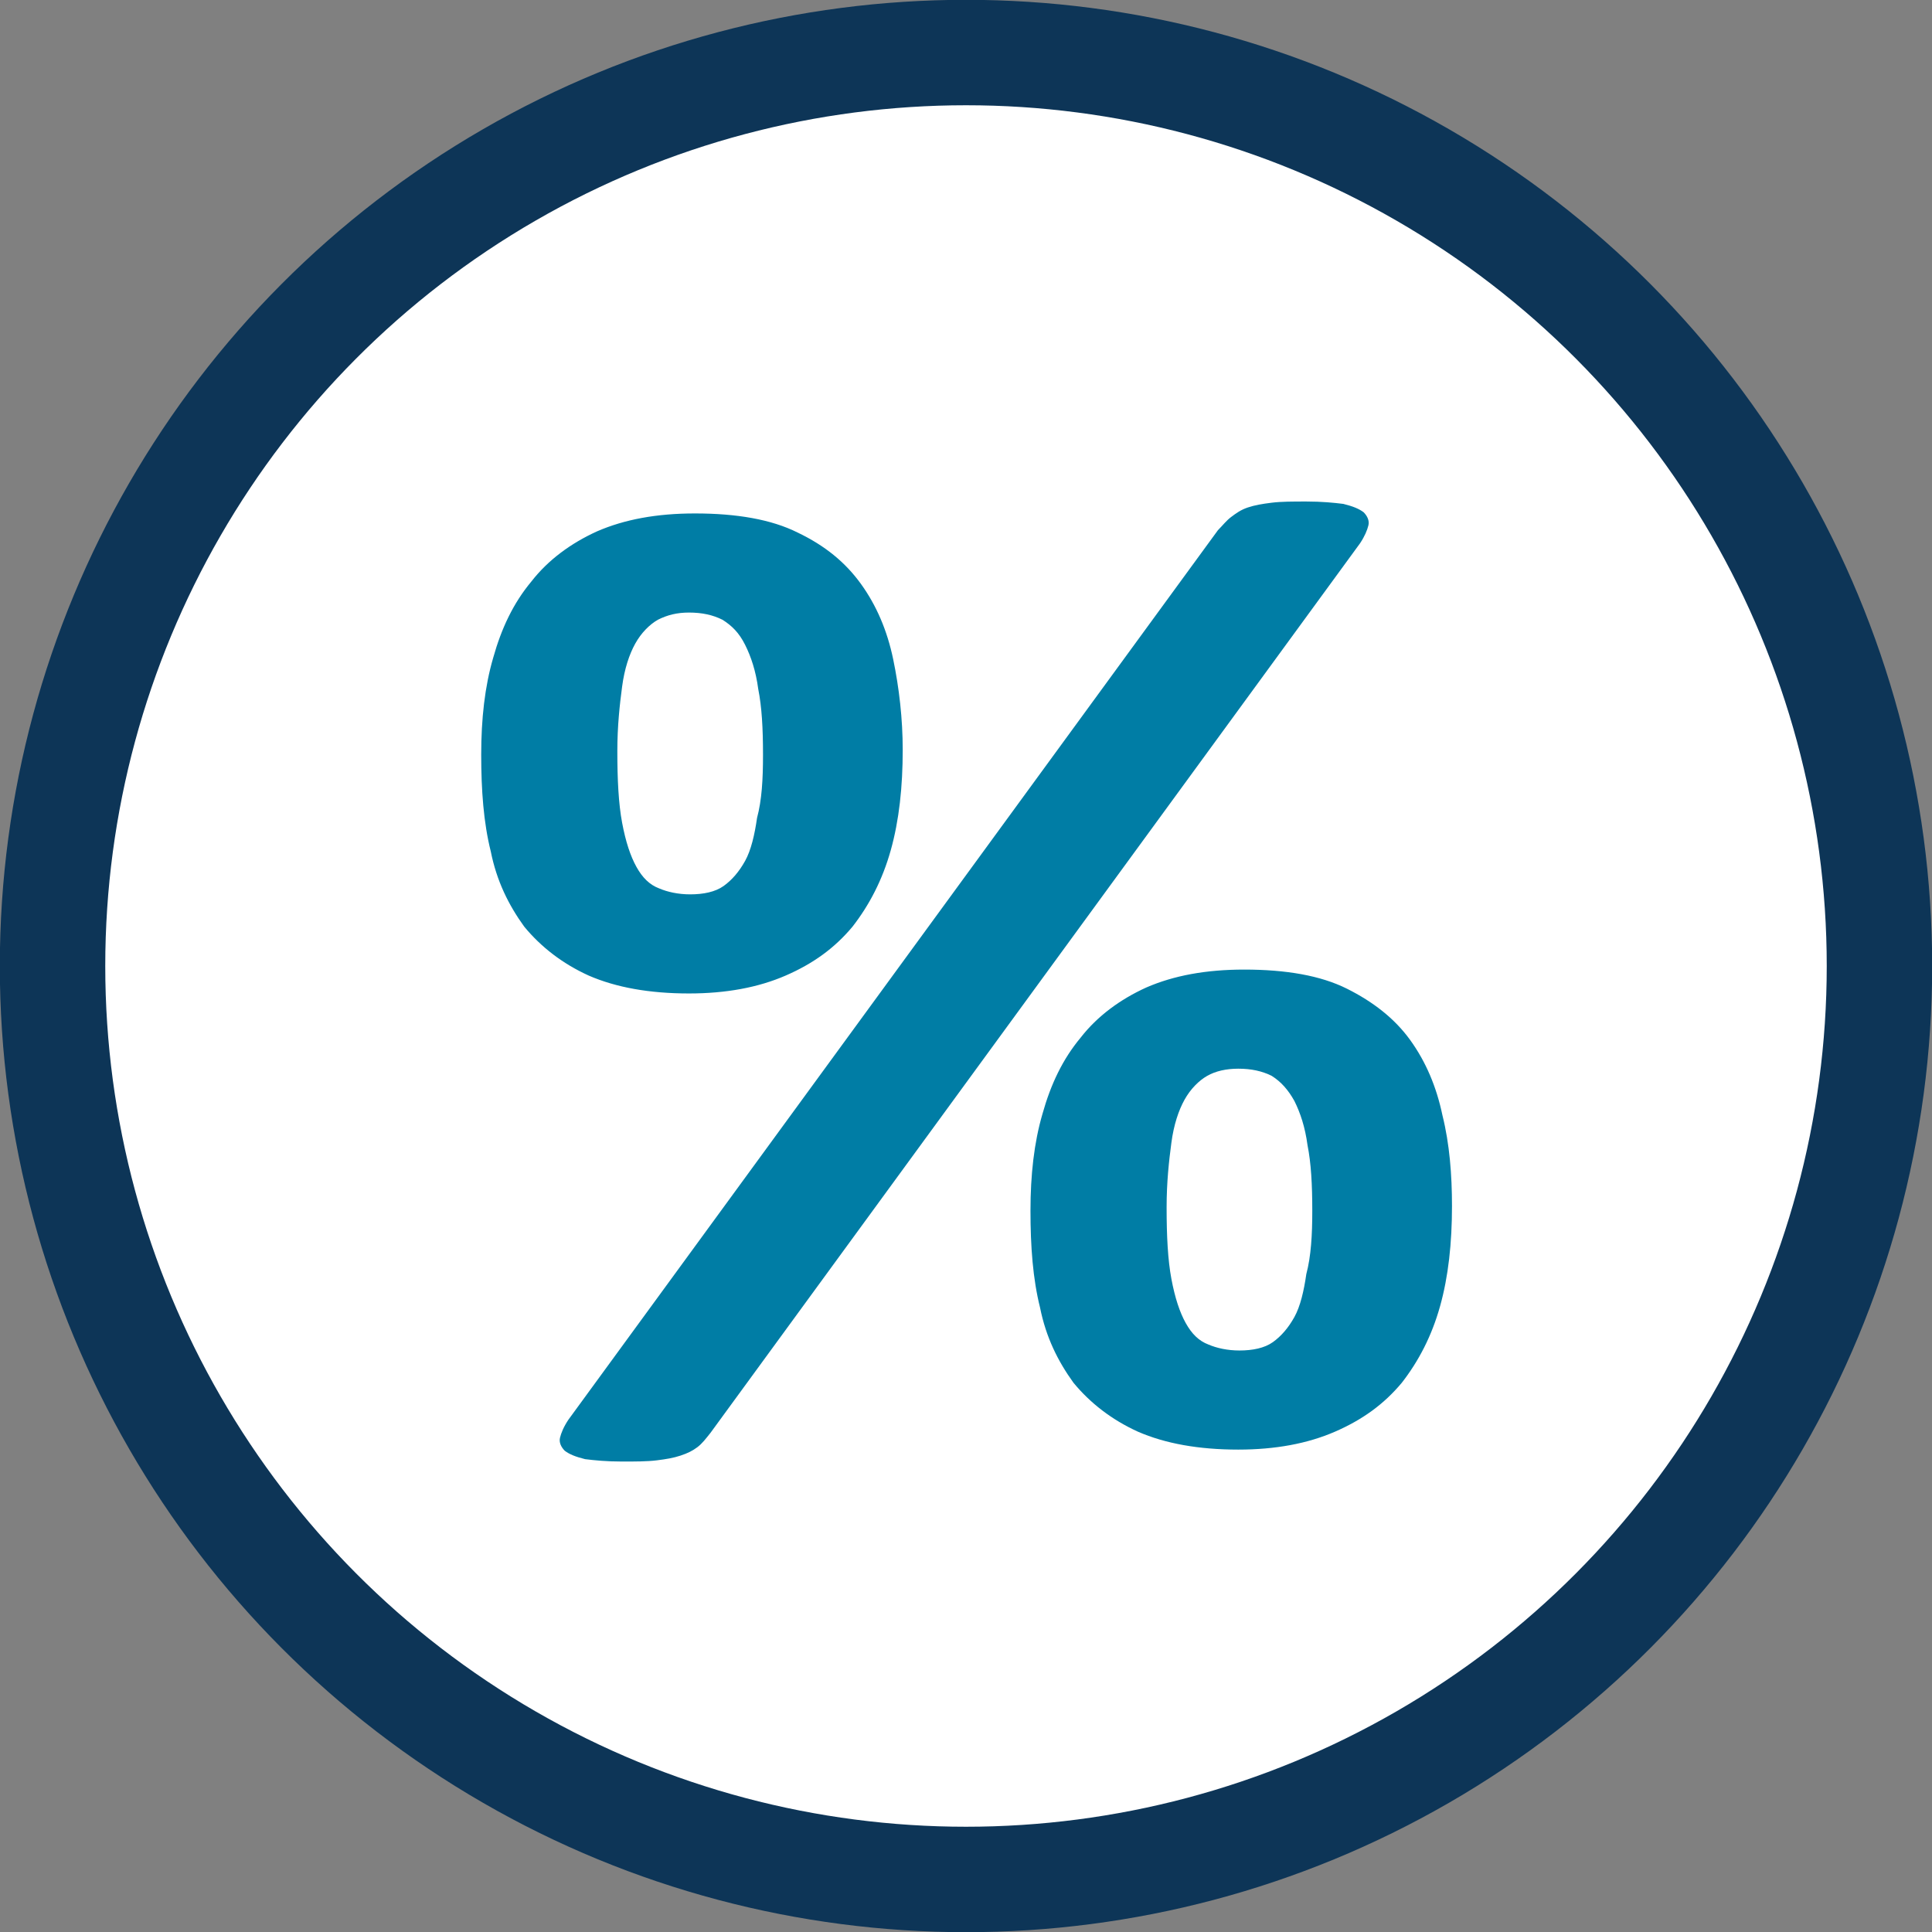
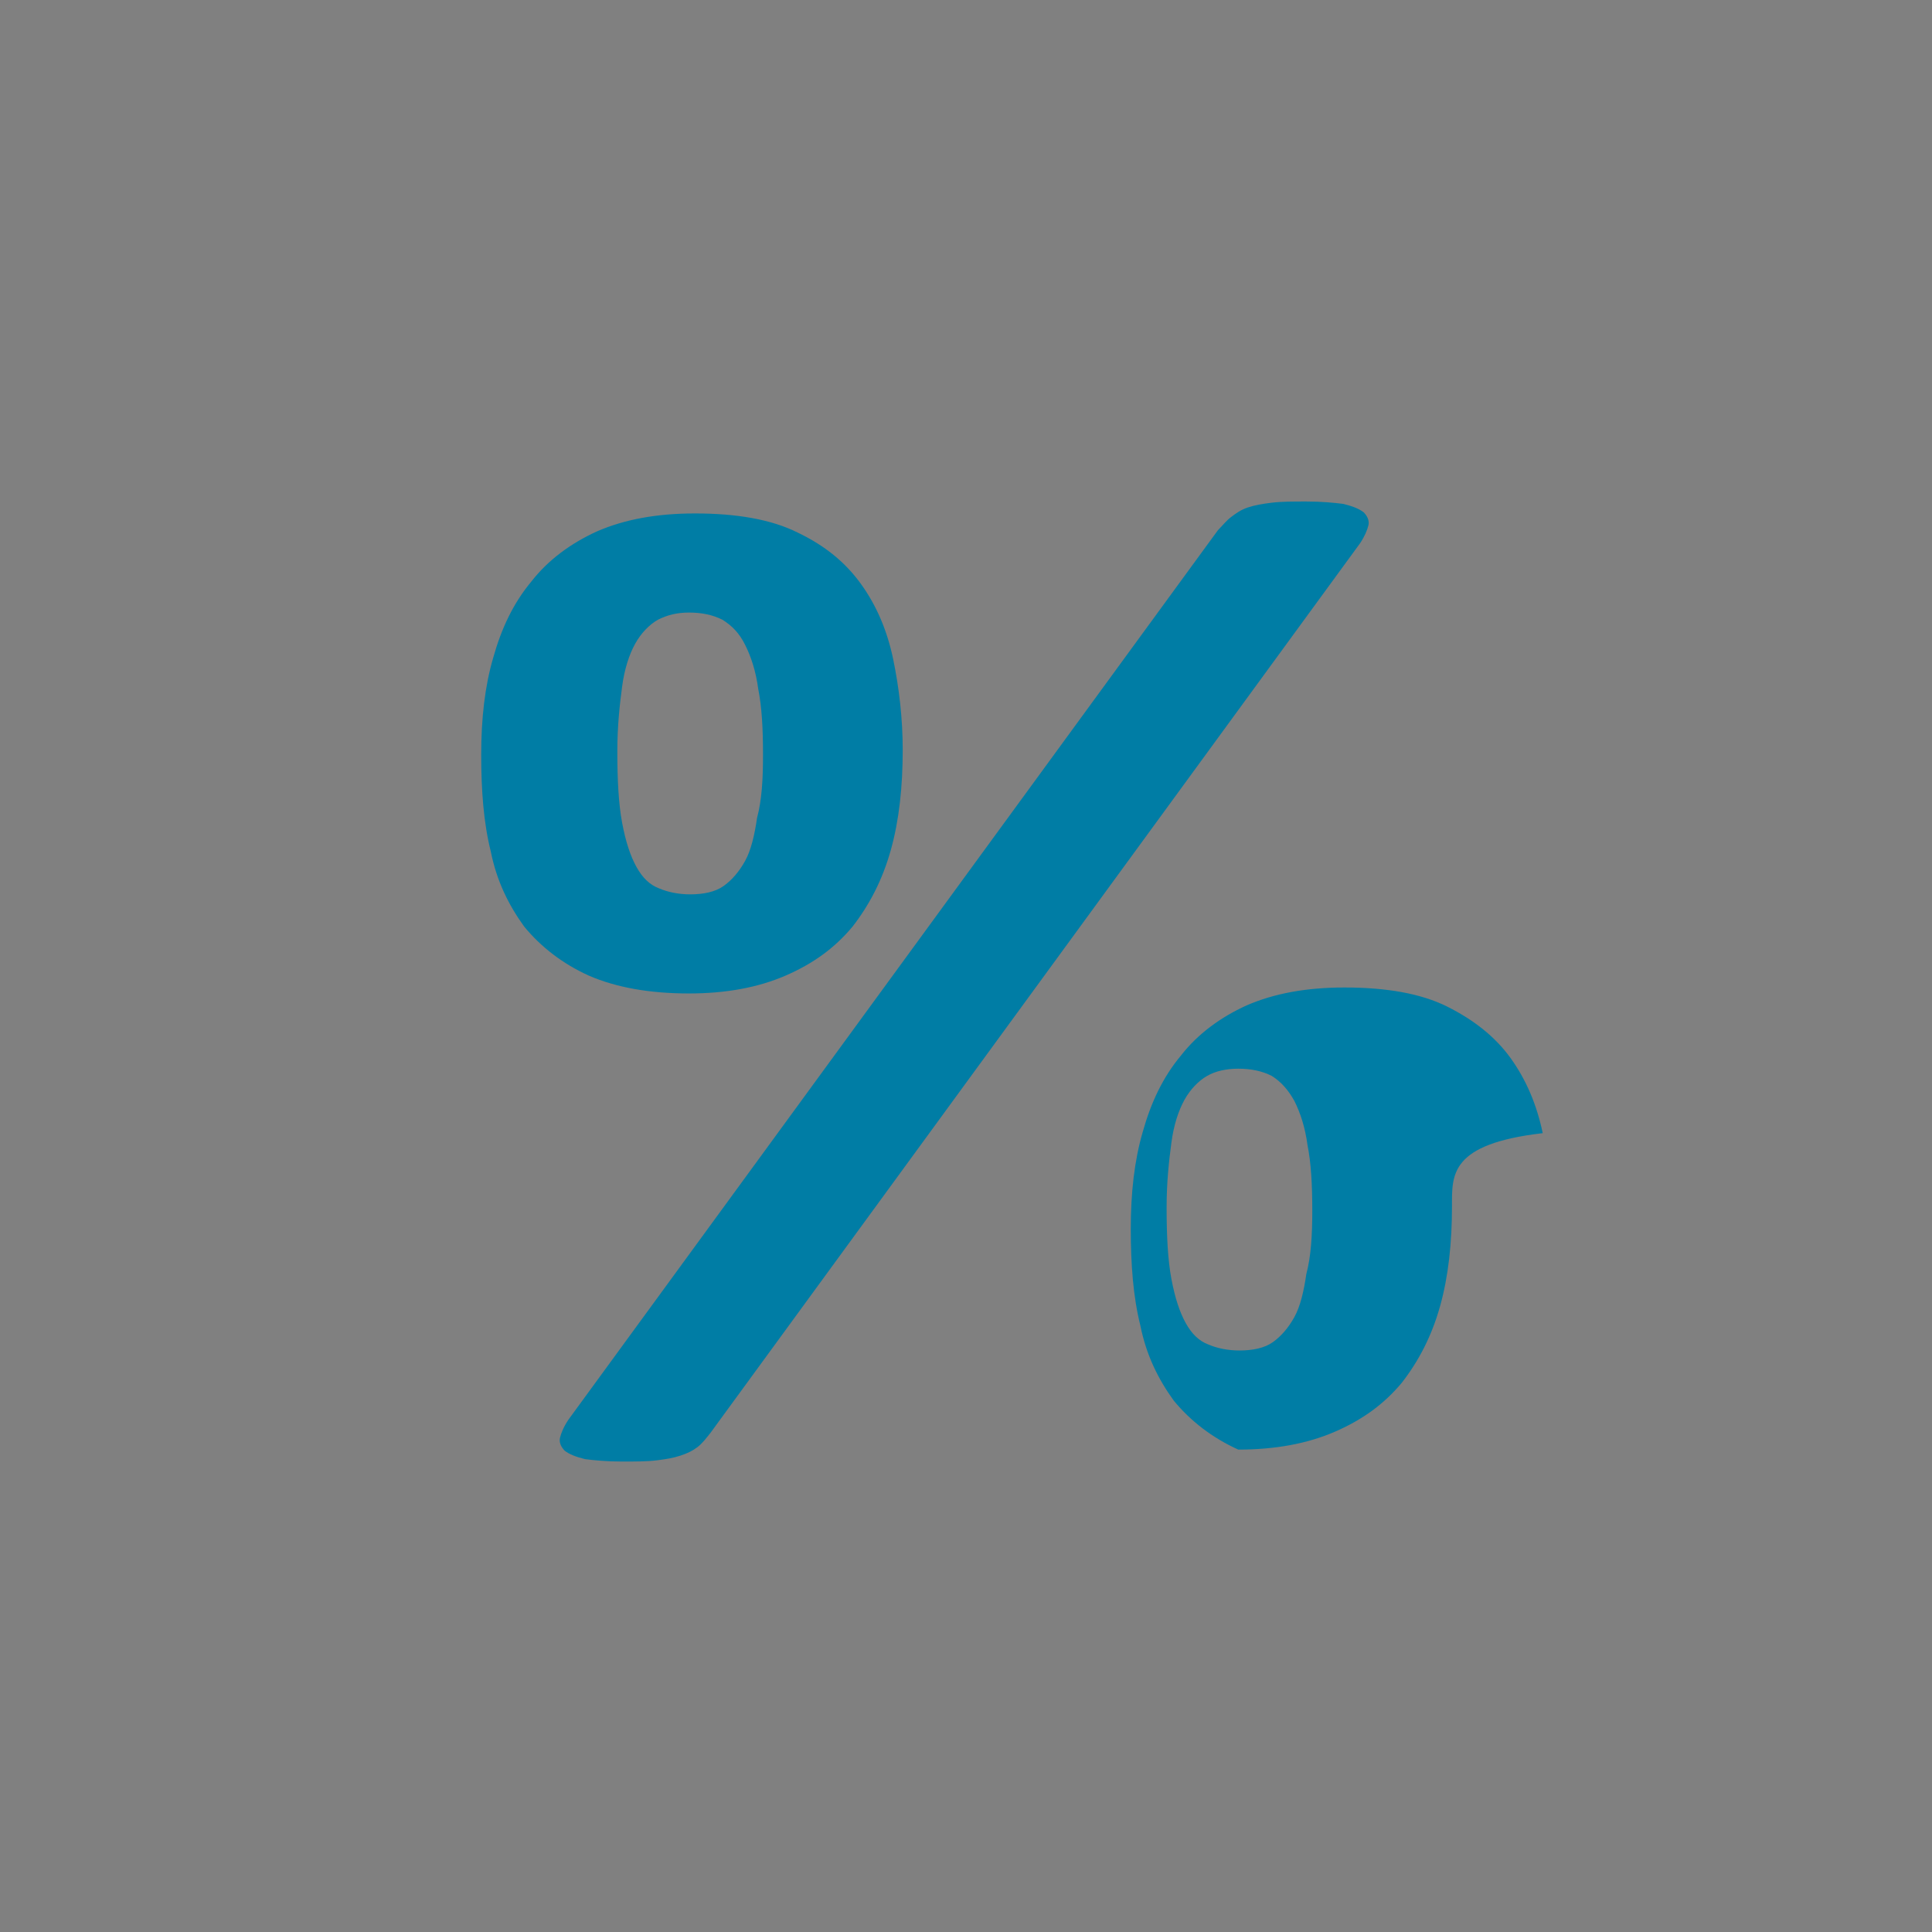
<svg xmlns="http://www.w3.org/2000/svg" version="1.1" id="Layer_1" x="0px" y="0px" viewBox="0 0 161.8 161.8" style="enable-background:new 0 0 161.8 161.8;" xml:space="preserve">
  <rect x="0" y="0" width="161.8" height="161.8" fill="#808080" stroke="none" />
  <style type="text/css">
	.st0{fill:#FFFFFF;stroke:#0D3557;stroke-width:8.83;stroke-miterlimit:10;}
	.st1{enable-background:new    ;}
	.st2{fill:#007DA5;}
</style>
-   <circle class="st0" cx="80.9" cy="80.9" r="76.5" />
  <g class="st1">
-     <path class="st2" d="M75.6,62.8c0,3.1-0.3,5.9-1,8.4c-0.7,2.5-1.8,4.6-3.2,6.4c-1.5,1.8-3.3,3.1-5.6,4.1c-2.3,1-5,1.5-8.1,1.5   c-3.3,0-6.1-0.5-8.4-1.5c-2.2-1-4-2.4-5.4-4.1c-1.3-1.8-2.3-3.8-2.8-6.3c-0.6-2.4-0.8-5.1-0.8-8.1s0.3-5.7,1-8.1   c0.7-2.5,1.7-4.6,3.2-6.4c1.4-1.8,3.3-3.2,5.5-4.2c2.3-1,5-1.5,8.2-1.5c3.5,0,6.4,0.5,8.6,1.6c2.3,1.1,4,2.5,5.3,4.3   c1.3,1.8,2.2,3.9,2.7,6.3C75.3,57.6,75.6,60.2,75.6,62.8z M59.5,120c-0.4,0.5-0.7,0.9-1.1,1.2c-0.4,0.3-0.8,0.5-1.4,0.7   c-0.6,0.2-1.2,0.3-2,0.4c-0.8,0.1-1.8,0.1-2.9,0.1c-1.3,0-2.3-0.1-3.1-0.2c-0.8-0.2-1.3-0.4-1.7-0.7c-0.3-0.3-0.5-0.7-0.4-1.1   s0.3-0.9,0.7-1.5l54.4-74.5c0.4-0.4,0.7-0.8,1.1-1.1c0.4-0.3,0.8-0.6,1.4-0.8c0.6-0.2,1.2-0.3,2-0.4c0.8-0.1,1.8-0.1,2.9-0.1   c1.3,0,2.3,0.1,3.1,0.2c0.8,0.2,1.3,0.4,1.7,0.7c0.3,0.3,0.5,0.7,0.4,1.1c-0.1,0.4-0.3,0.9-0.7,1.5L59.5,120z M63.9,63.2   c0-2.2-0.1-4-0.4-5.5c-0.2-1.5-0.6-2.7-1.1-3.7s-1.1-1.6-1.9-2.1c-0.8-0.4-1.7-0.6-2.8-0.6c-1,0-1.8,0.2-2.6,0.6   c-0.7,0.4-1.4,1.1-1.9,2c-0.5,0.9-0.9,2.1-1.1,3.6c-0.2,1.5-0.4,3.3-0.4,5.4c0,2.4,0.1,4.4,0.4,6c0.3,1.6,0.7,2.8,1.2,3.7   c0.5,0.9,1.1,1.5,1.9,1.8c0.7,0.3,1.6,0.5,2.6,0.5c1.1,0,2.1-0.2,2.8-0.7c0.7-0.5,1.3-1.2,1.8-2.1c0.5-0.9,0.8-2.2,1-3.6   C63.8,67,63.9,65.3,63.9,63.2z M121.6,101c0,3.1-0.3,5.9-1,8.4c-0.7,2.5-1.8,4.6-3.2,6.4c-1.5,1.8-3.3,3.1-5.6,4.1   c-2.3,1-5,1.5-8.1,1.5c-3.3,0-6.1-0.5-8.4-1.5c-2.2-1-4-2.4-5.4-4.1c-1.3-1.8-2.3-3.8-2.8-6.3c-0.6-2.4-0.8-5.1-0.8-8.1   s0.3-5.7,1-8.1c0.7-2.5,1.7-4.6,3.2-6.4c1.4-1.8,3.3-3.2,5.5-4.2c2.3-1,5-1.5,8.2-1.5c3.5,0,6.4,0.5,8.6,1.6s4,2.5,5.3,4.3   c1.3,1.8,2.2,3.9,2.7,6.3C121.4,95.8,121.6,98.4,121.6,101z M109.9,101.4c0-2.2-0.1-4-0.4-5.5c-0.2-1.5-0.6-2.7-1.1-3.7   c-0.5-0.9-1.1-1.6-1.9-2.1c-0.8-0.4-1.7-0.6-2.8-0.6c-1,0-1.9,0.2-2.6,0.6c-0.7,0.4-1.4,1.1-1.9,2c-0.5,0.9-0.9,2.1-1.1,3.6   c-0.2,1.5-0.4,3.3-0.4,5.4c0,2.4,0.1,4.4,0.4,6c0.3,1.6,0.7,2.8,1.2,3.7c0.5,0.9,1.1,1.5,1.9,1.8c0.7,0.3,1.6,0.5,2.6,0.5   c1.1,0,2.1-0.2,2.8-0.7c0.7-0.5,1.3-1.2,1.8-2.1c0.5-0.9,0.8-2.2,1-3.6C109.8,105.2,109.9,103.4,109.9,101.4z" />
+     <path class="st2" d="M75.6,62.8c0,3.1-0.3,5.9-1,8.4c-0.7,2.5-1.8,4.6-3.2,6.4c-1.5,1.8-3.3,3.1-5.6,4.1c-2.3,1-5,1.5-8.1,1.5   c-3.3,0-6.1-0.5-8.4-1.5c-2.2-1-4-2.4-5.4-4.1c-1.3-1.8-2.3-3.8-2.8-6.3c-0.6-2.4-0.8-5.1-0.8-8.1s0.3-5.7,1-8.1   c0.7-2.5,1.7-4.6,3.2-6.4c1.4-1.8,3.3-3.2,5.5-4.2c2.3-1,5-1.5,8.2-1.5c3.5,0,6.4,0.5,8.6,1.6c2.3,1.1,4,2.5,5.3,4.3   c1.3,1.8,2.2,3.9,2.7,6.3C75.3,57.6,75.6,60.2,75.6,62.8z M59.5,120c-0.4,0.5-0.7,0.9-1.1,1.2c-0.4,0.3-0.8,0.5-1.4,0.7   c-0.6,0.2-1.2,0.3-2,0.4c-0.8,0.1-1.8,0.1-2.9,0.1c-1.3,0-2.3-0.1-3.1-0.2c-0.8-0.2-1.3-0.4-1.7-0.7c-0.3-0.3-0.5-0.7-0.4-1.1   s0.3-0.9,0.7-1.5l54.4-74.5c0.4-0.4,0.7-0.8,1.1-1.1c0.4-0.3,0.8-0.6,1.4-0.8c0.6-0.2,1.2-0.3,2-0.4c0.8-0.1,1.8-0.1,2.9-0.1   c1.3,0,2.3,0.1,3.1,0.2c0.8,0.2,1.3,0.4,1.7,0.7c0.3,0.3,0.5,0.7,0.4,1.1c-0.1,0.4-0.3,0.9-0.7,1.5L59.5,120z M63.9,63.2   c0-2.2-0.1-4-0.4-5.5c-0.2-1.5-0.6-2.7-1.1-3.7s-1.1-1.6-1.9-2.1c-0.8-0.4-1.7-0.6-2.8-0.6c-1,0-1.8,0.2-2.6,0.6   c-0.7,0.4-1.4,1.1-1.9,2c-0.5,0.9-0.9,2.1-1.1,3.6c-0.2,1.5-0.4,3.3-0.4,5.4c0,2.4,0.1,4.4,0.4,6c0.3,1.6,0.7,2.8,1.2,3.7   c0.5,0.9,1.1,1.5,1.9,1.8c0.7,0.3,1.6,0.5,2.6,0.5c1.1,0,2.1-0.2,2.8-0.7c0.7-0.5,1.3-1.2,1.8-2.1c0.5-0.9,0.8-2.2,1-3.6   C63.8,67,63.9,65.3,63.9,63.2z M121.6,101c0,3.1-0.3,5.9-1,8.4c-0.7,2.5-1.8,4.6-3.2,6.4c-1.5,1.8-3.3,3.1-5.6,4.1   c-2.3,1-5,1.5-8.1,1.5c-2.2-1-4-2.4-5.4-4.1c-1.3-1.8-2.3-3.8-2.8-6.3c-0.6-2.4-0.8-5.1-0.8-8.1   s0.3-5.7,1-8.1c0.7-2.5,1.7-4.6,3.2-6.4c1.4-1.8,3.3-3.2,5.5-4.2c2.3-1,5-1.5,8.2-1.5c3.5,0,6.4,0.5,8.6,1.6s4,2.5,5.3,4.3   c1.3,1.8,2.2,3.9,2.7,6.3C121.4,95.8,121.6,98.4,121.6,101z M109.9,101.4c0-2.2-0.1-4-0.4-5.5c-0.2-1.5-0.6-2.7-1.1-3.7   c-0.5-0.9-1.1-1.6-1.9-2.1c-0.8-0.4-1.7-0.6-2.8-0.6c-1,0-1.9,0.2-2.6,0.6c-0.7,0.4-1.4,1.1-1.9,2c-0.5,0.9-0.9,2.1-1.1,3.6   c-0.2,1.5-0.4,3.3-0.4,5.4c0,2.4,0.1,4.4,0.4,6c0.3,1.6,0.7,2.8,1.2,3.7c0.5,0.9,1.1,1.5,1.9,1.8c0.7,0.3,1.6,0.5,2.6,0.5   c1.1,0,2.1-0.2,2.8-0.7c0.7-0.5,1.3-1.2,1.8-2.1c0.5-0.9,0.8-2.2,1-3.6C109.8,105.2,109.9,103.4,109.9,101.4z" />
  </g>
</svg>